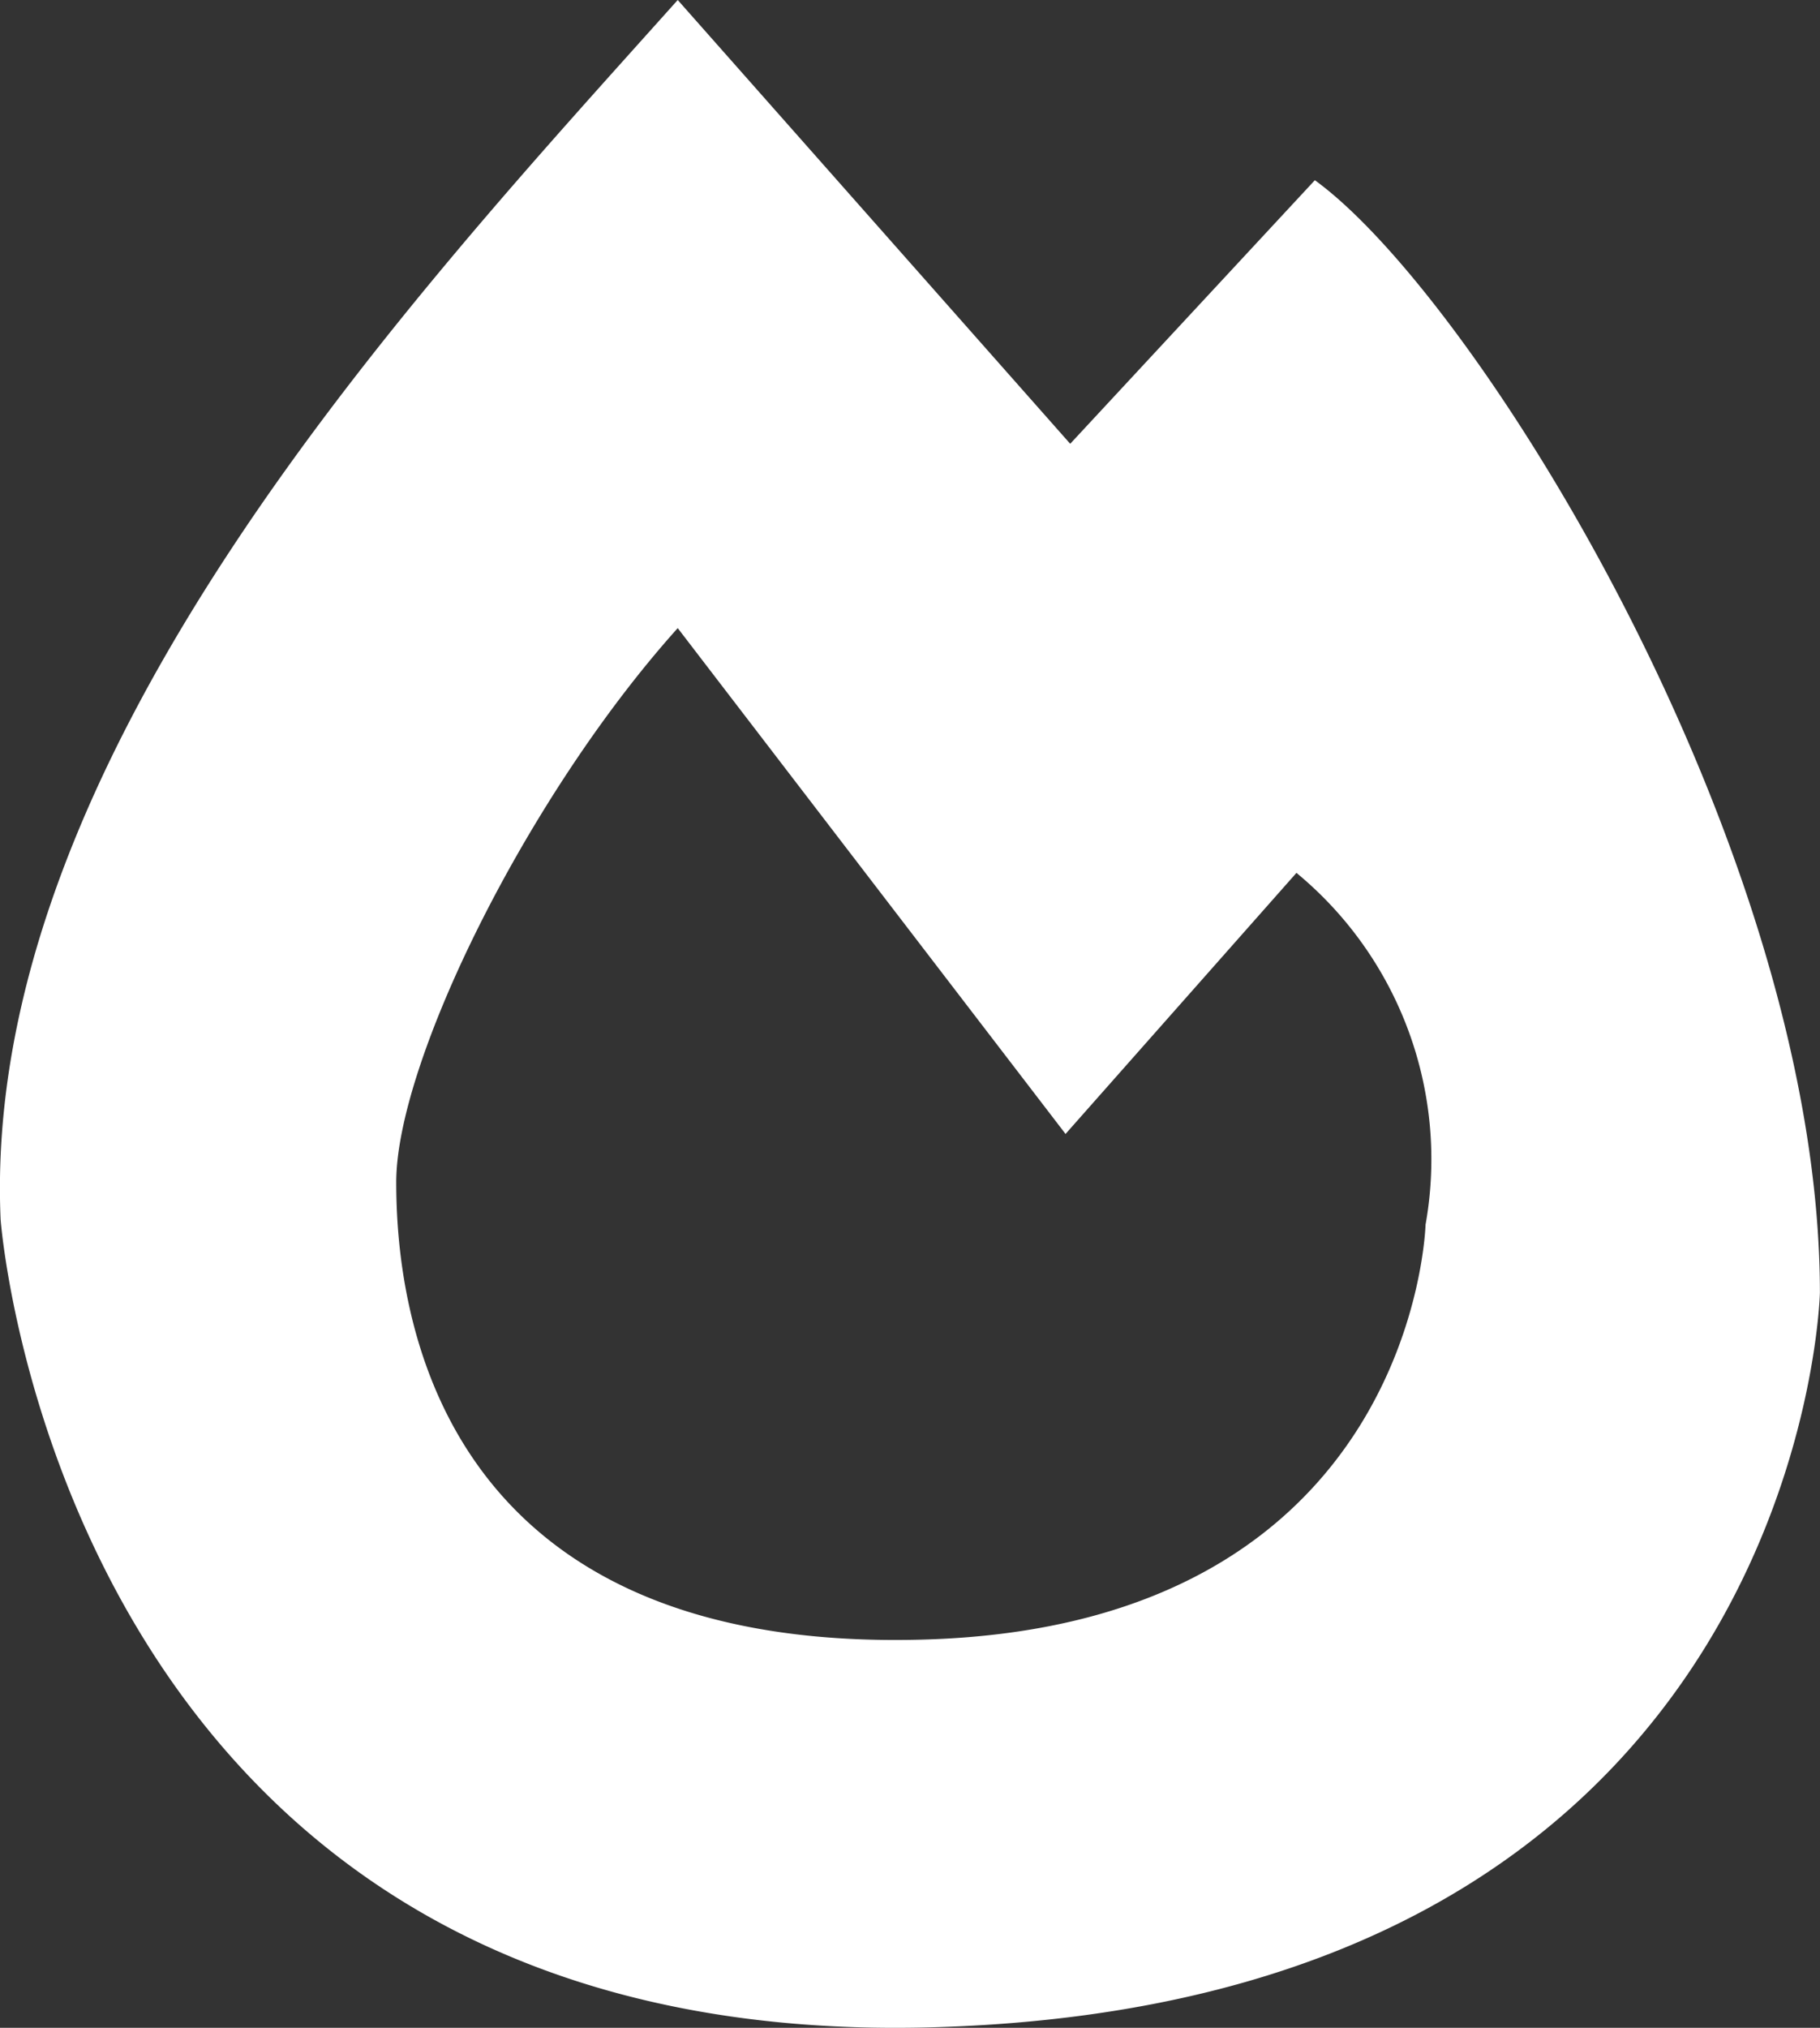
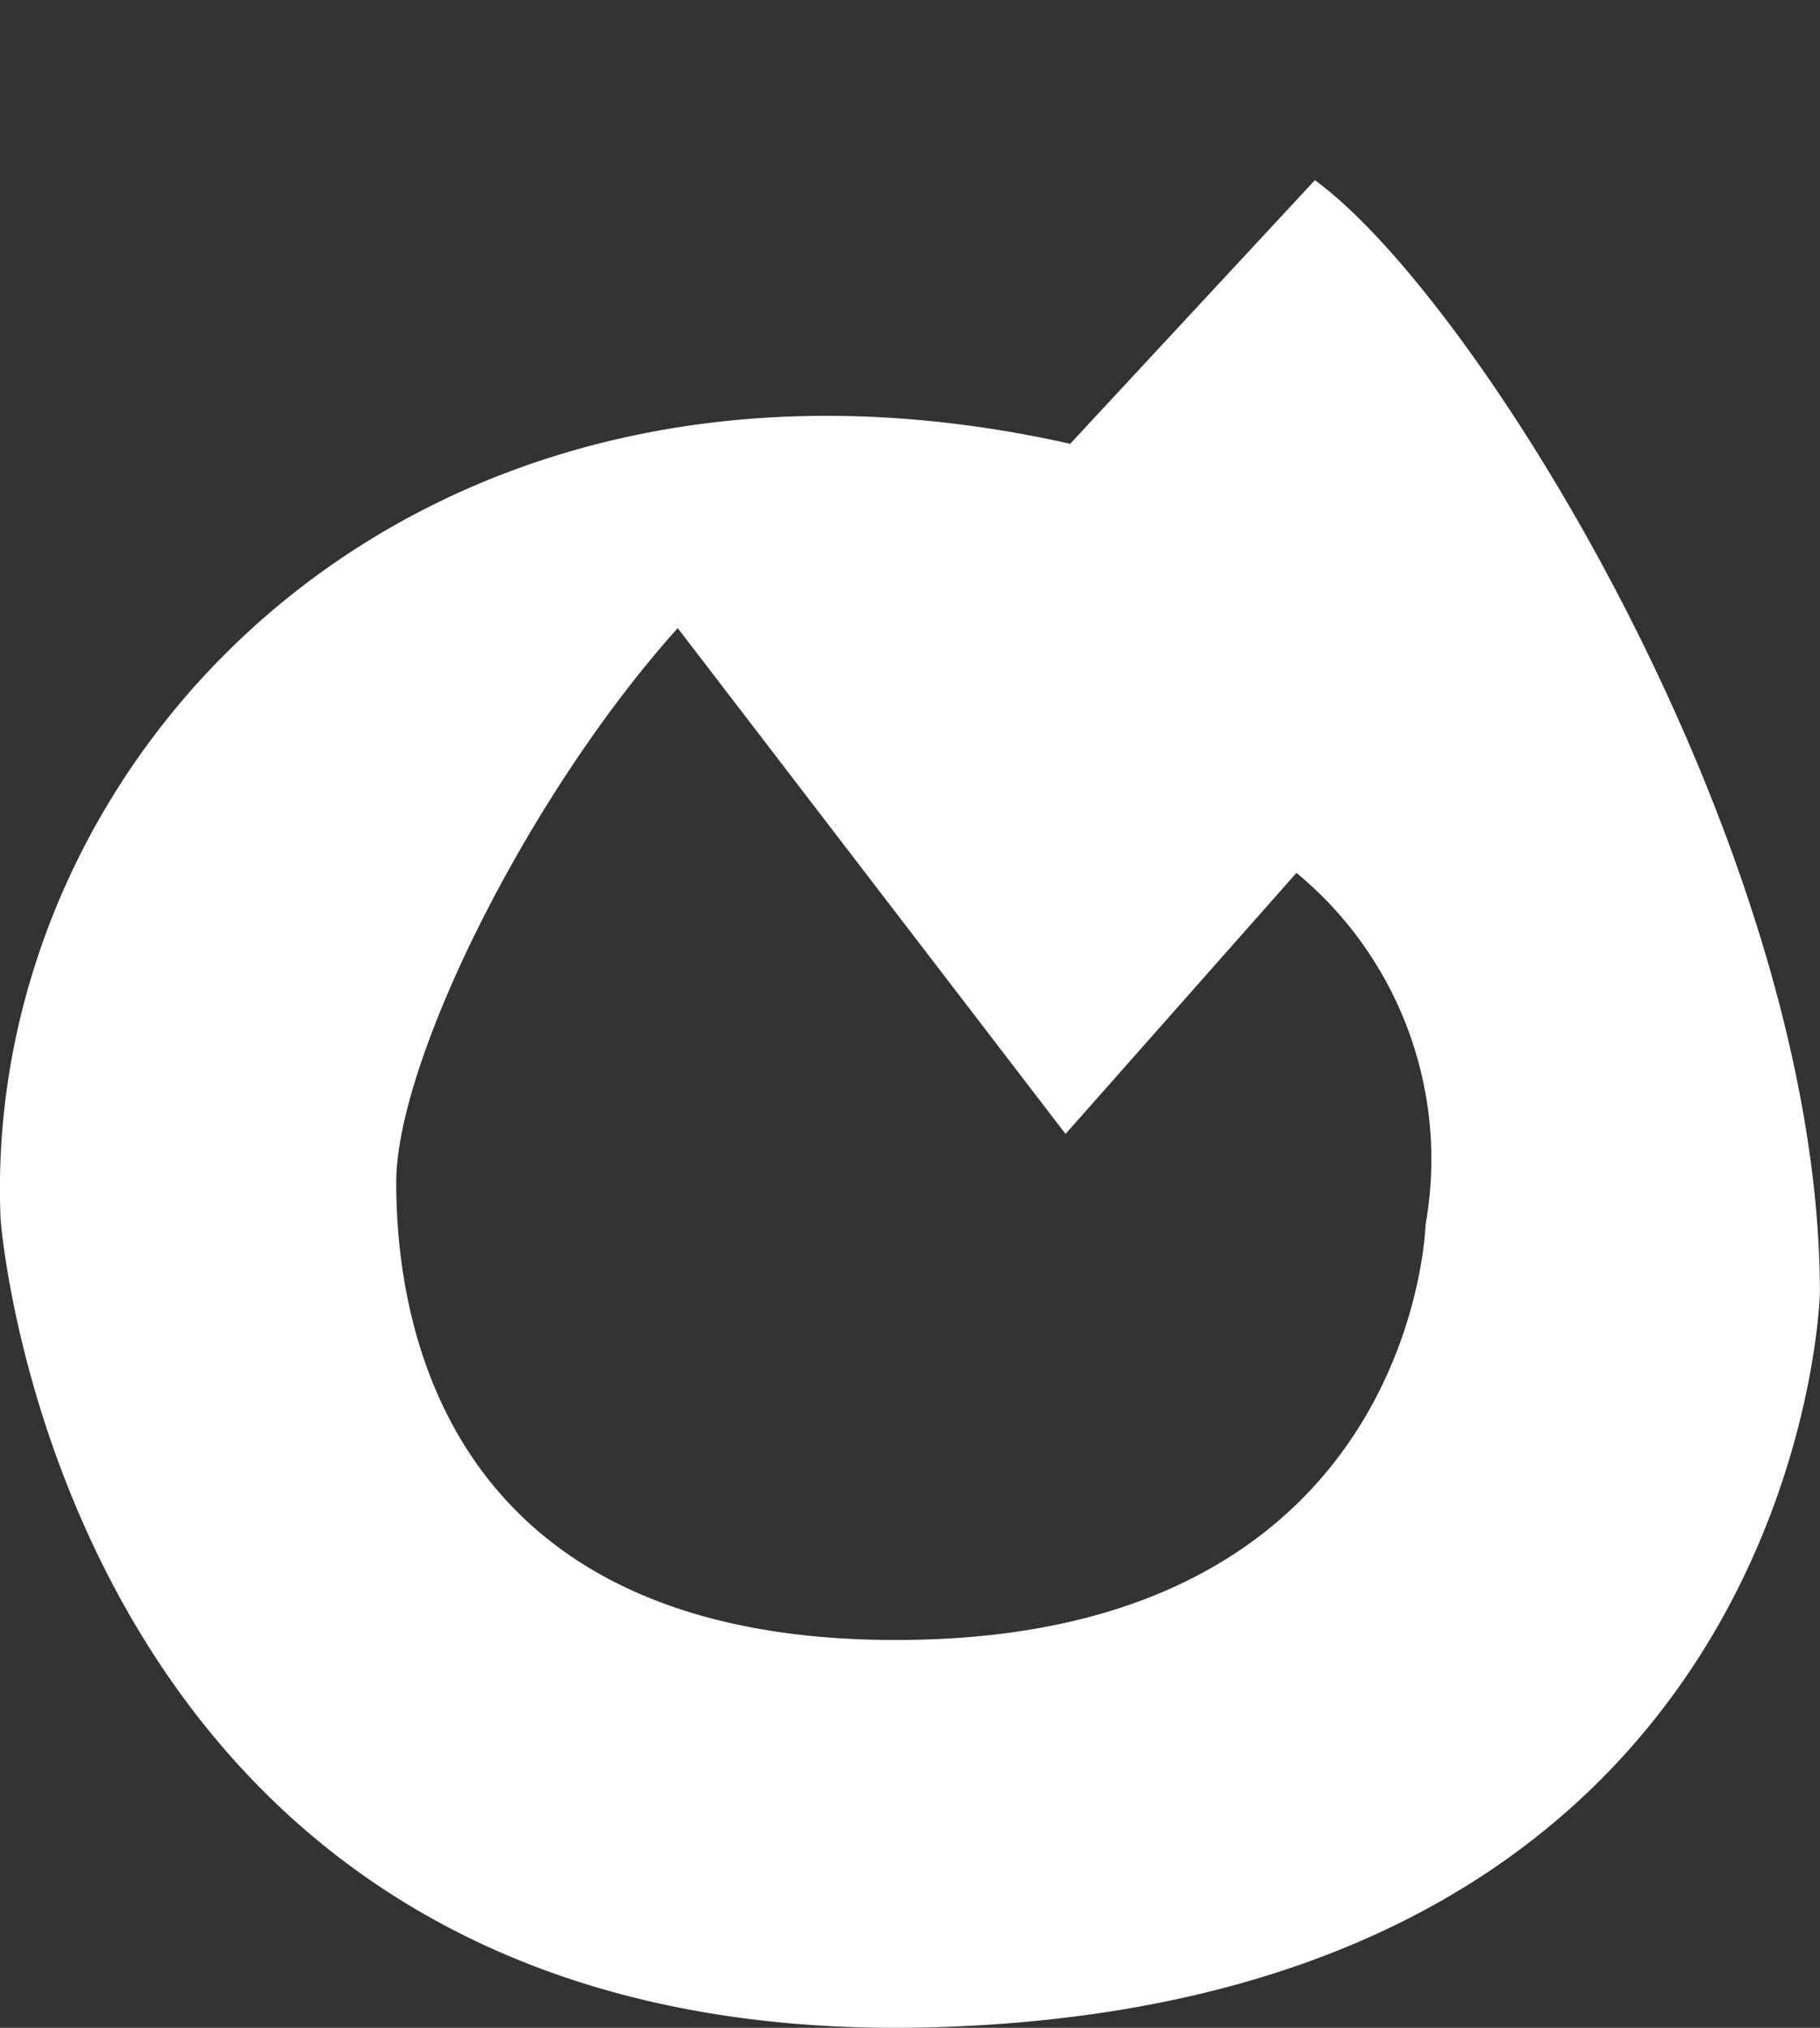
<svg xmlns="http://www.w3.org/2000/svg" width="17.955" height="20" viewBox="0 0 17.955 20">
  <rect x="0" y="0" width="17.955" height="20" fill="#333333" stroke="none" />
-   <path data-name="Tracé 17543" d="m12.972 1.777-2.414 2.6L6.686 0C4.069 2.924-.192 7.47.006 12.027c0 0 .6 8.209 9.194 7.968s8.754-7.244 8.754-7.244c0-4.369-3.377-9.809-4.983-10.974m1.093 10.294s-.091 3.963-4.955 4.1-5.2-3.325-5.2-4.51S5.2 7.85 6.686 6.195l3.826 4.989 2.278-2.575a3.662 3.662 0 0 1 1.275 3.462" style="fill:#fff" />
+   <path data-name="Tracé 17543" d="m12.972 1.777-2.414 2.6C4.069 2.924-.192 7.47.006 12.027c0 0 .6 8.209 9.194 7.968s8.754-7.244 8.754-7.244c0-4.369-3.377-9.809-4.983-10.974m1.093 10.294s-.091 3.963-4.955 4.1-5.2-3.325-5.2-4.51S5.2 7.85 6.686 6.195l3.826 4.989 2.278-2.575a3.662 3.662 0 0 1 1.275 3.462" style="fill:#fff" />
</svg>